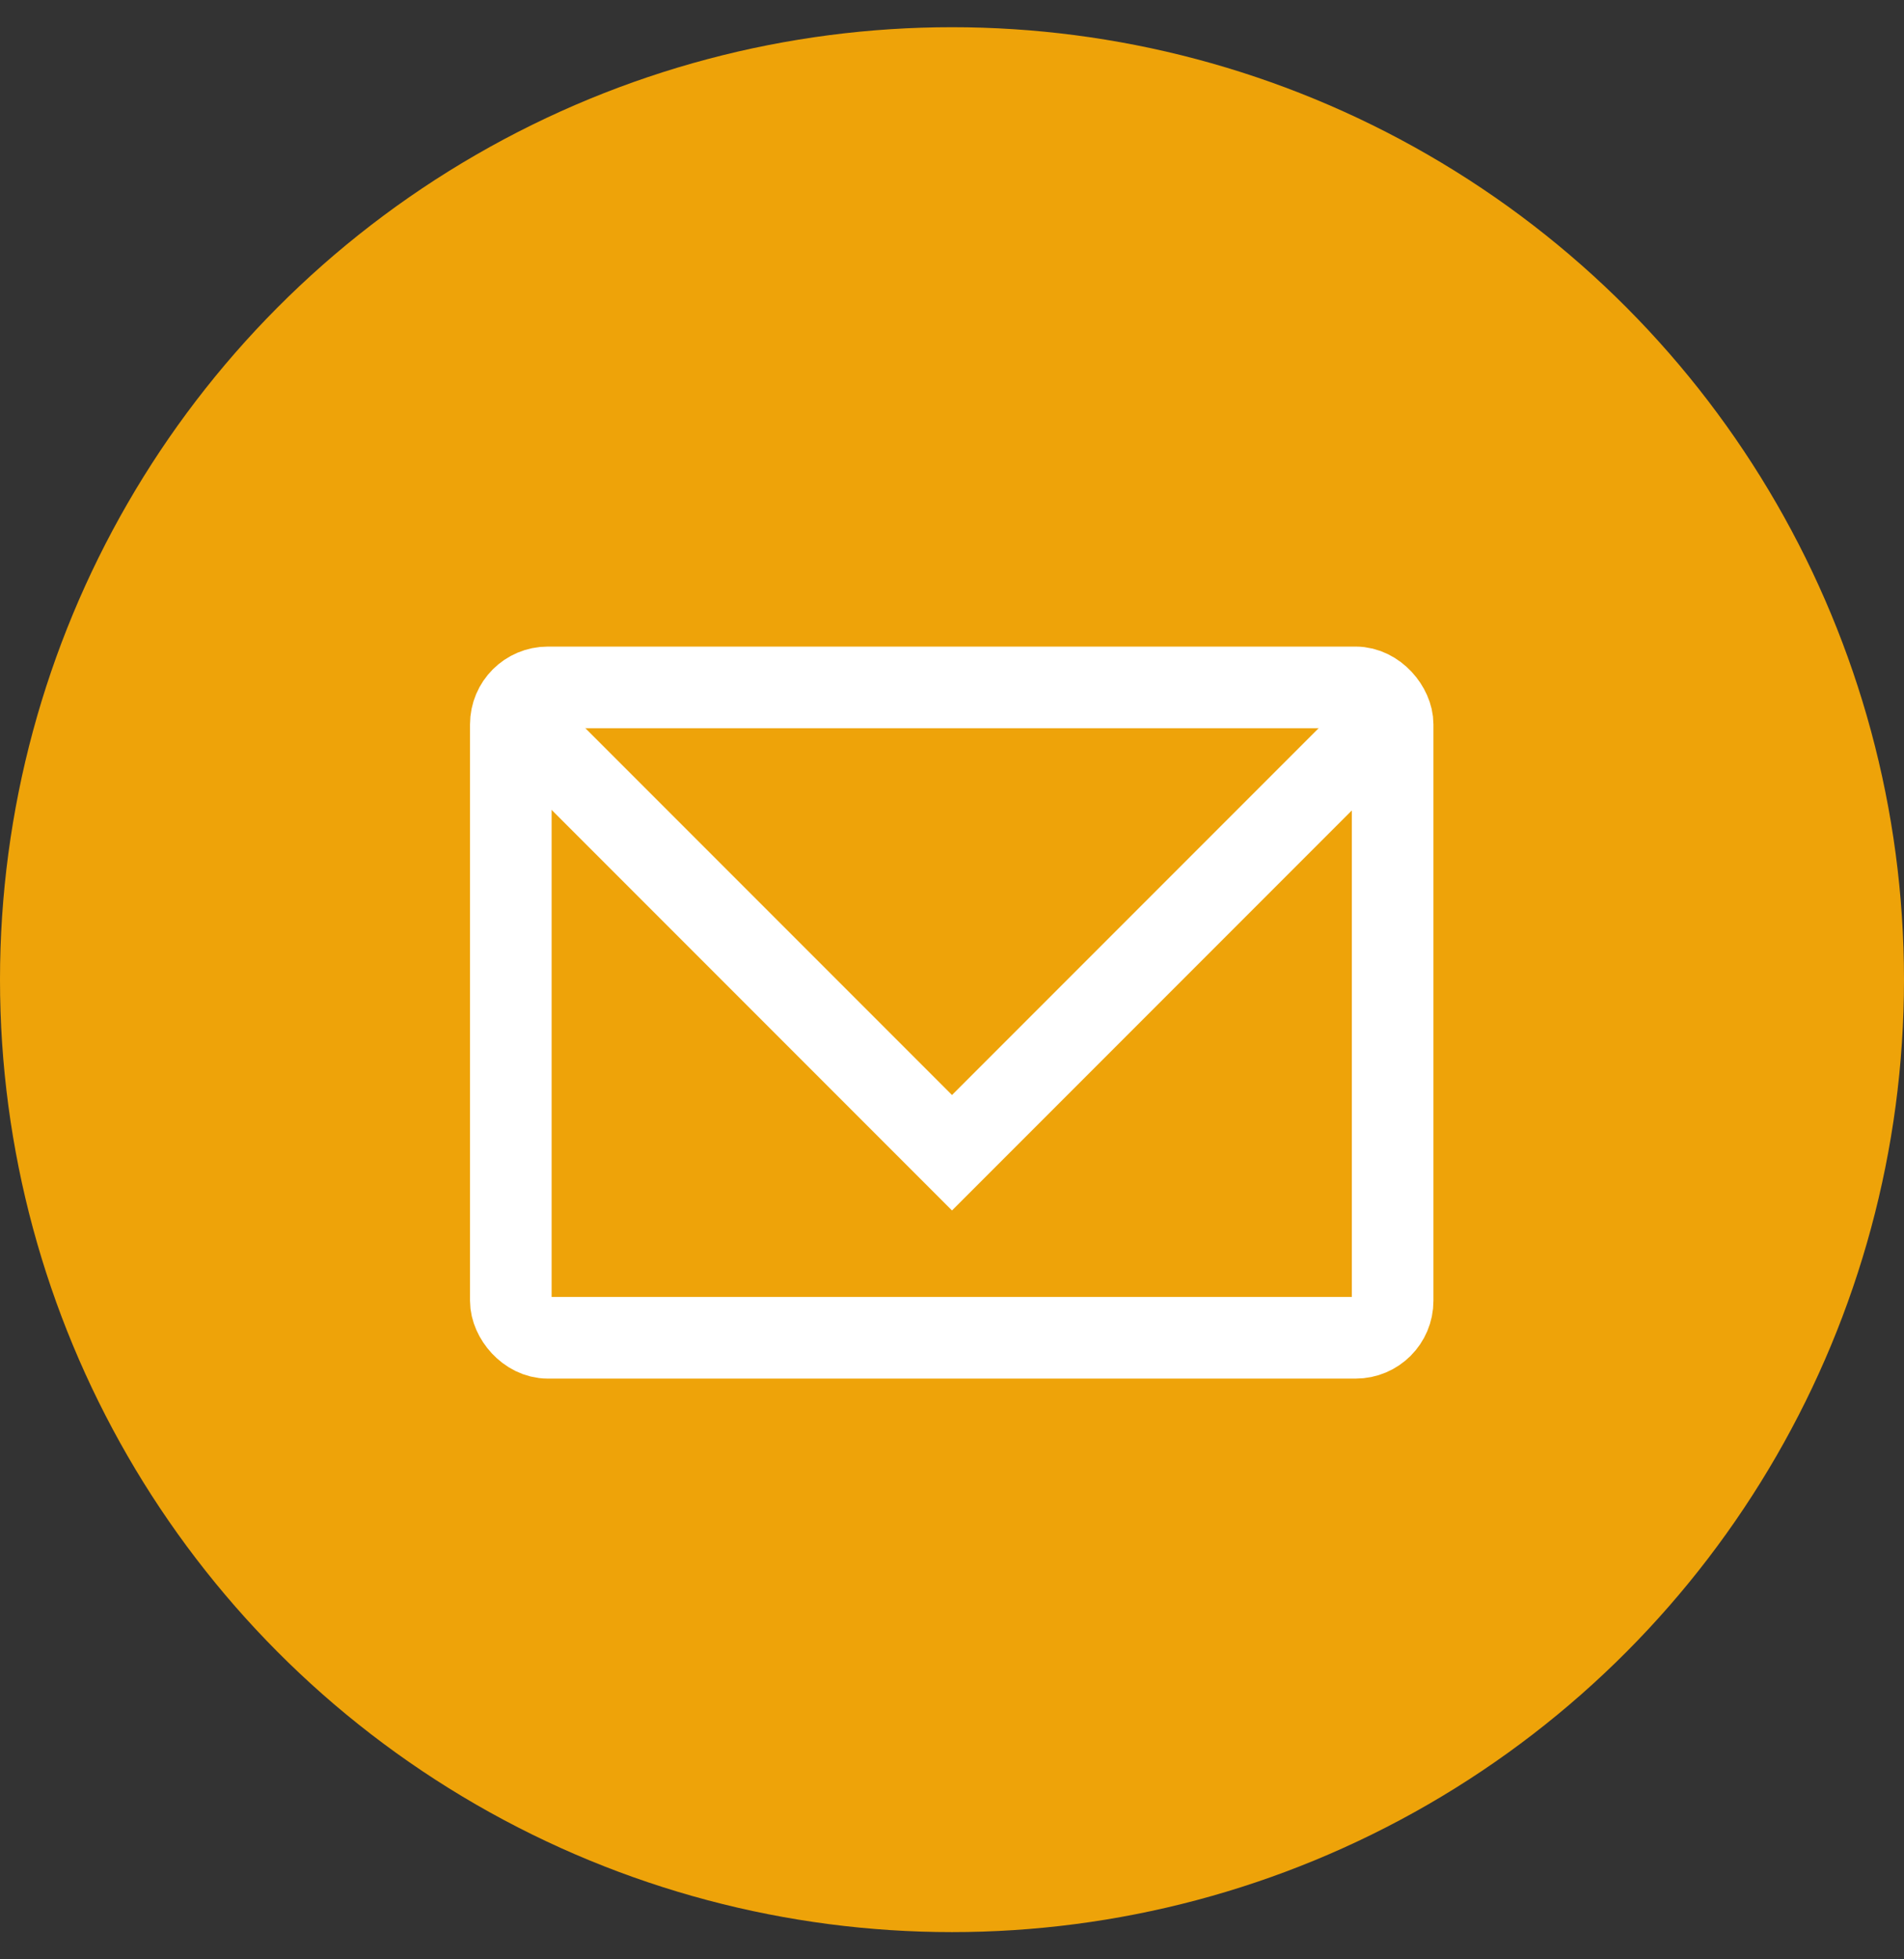
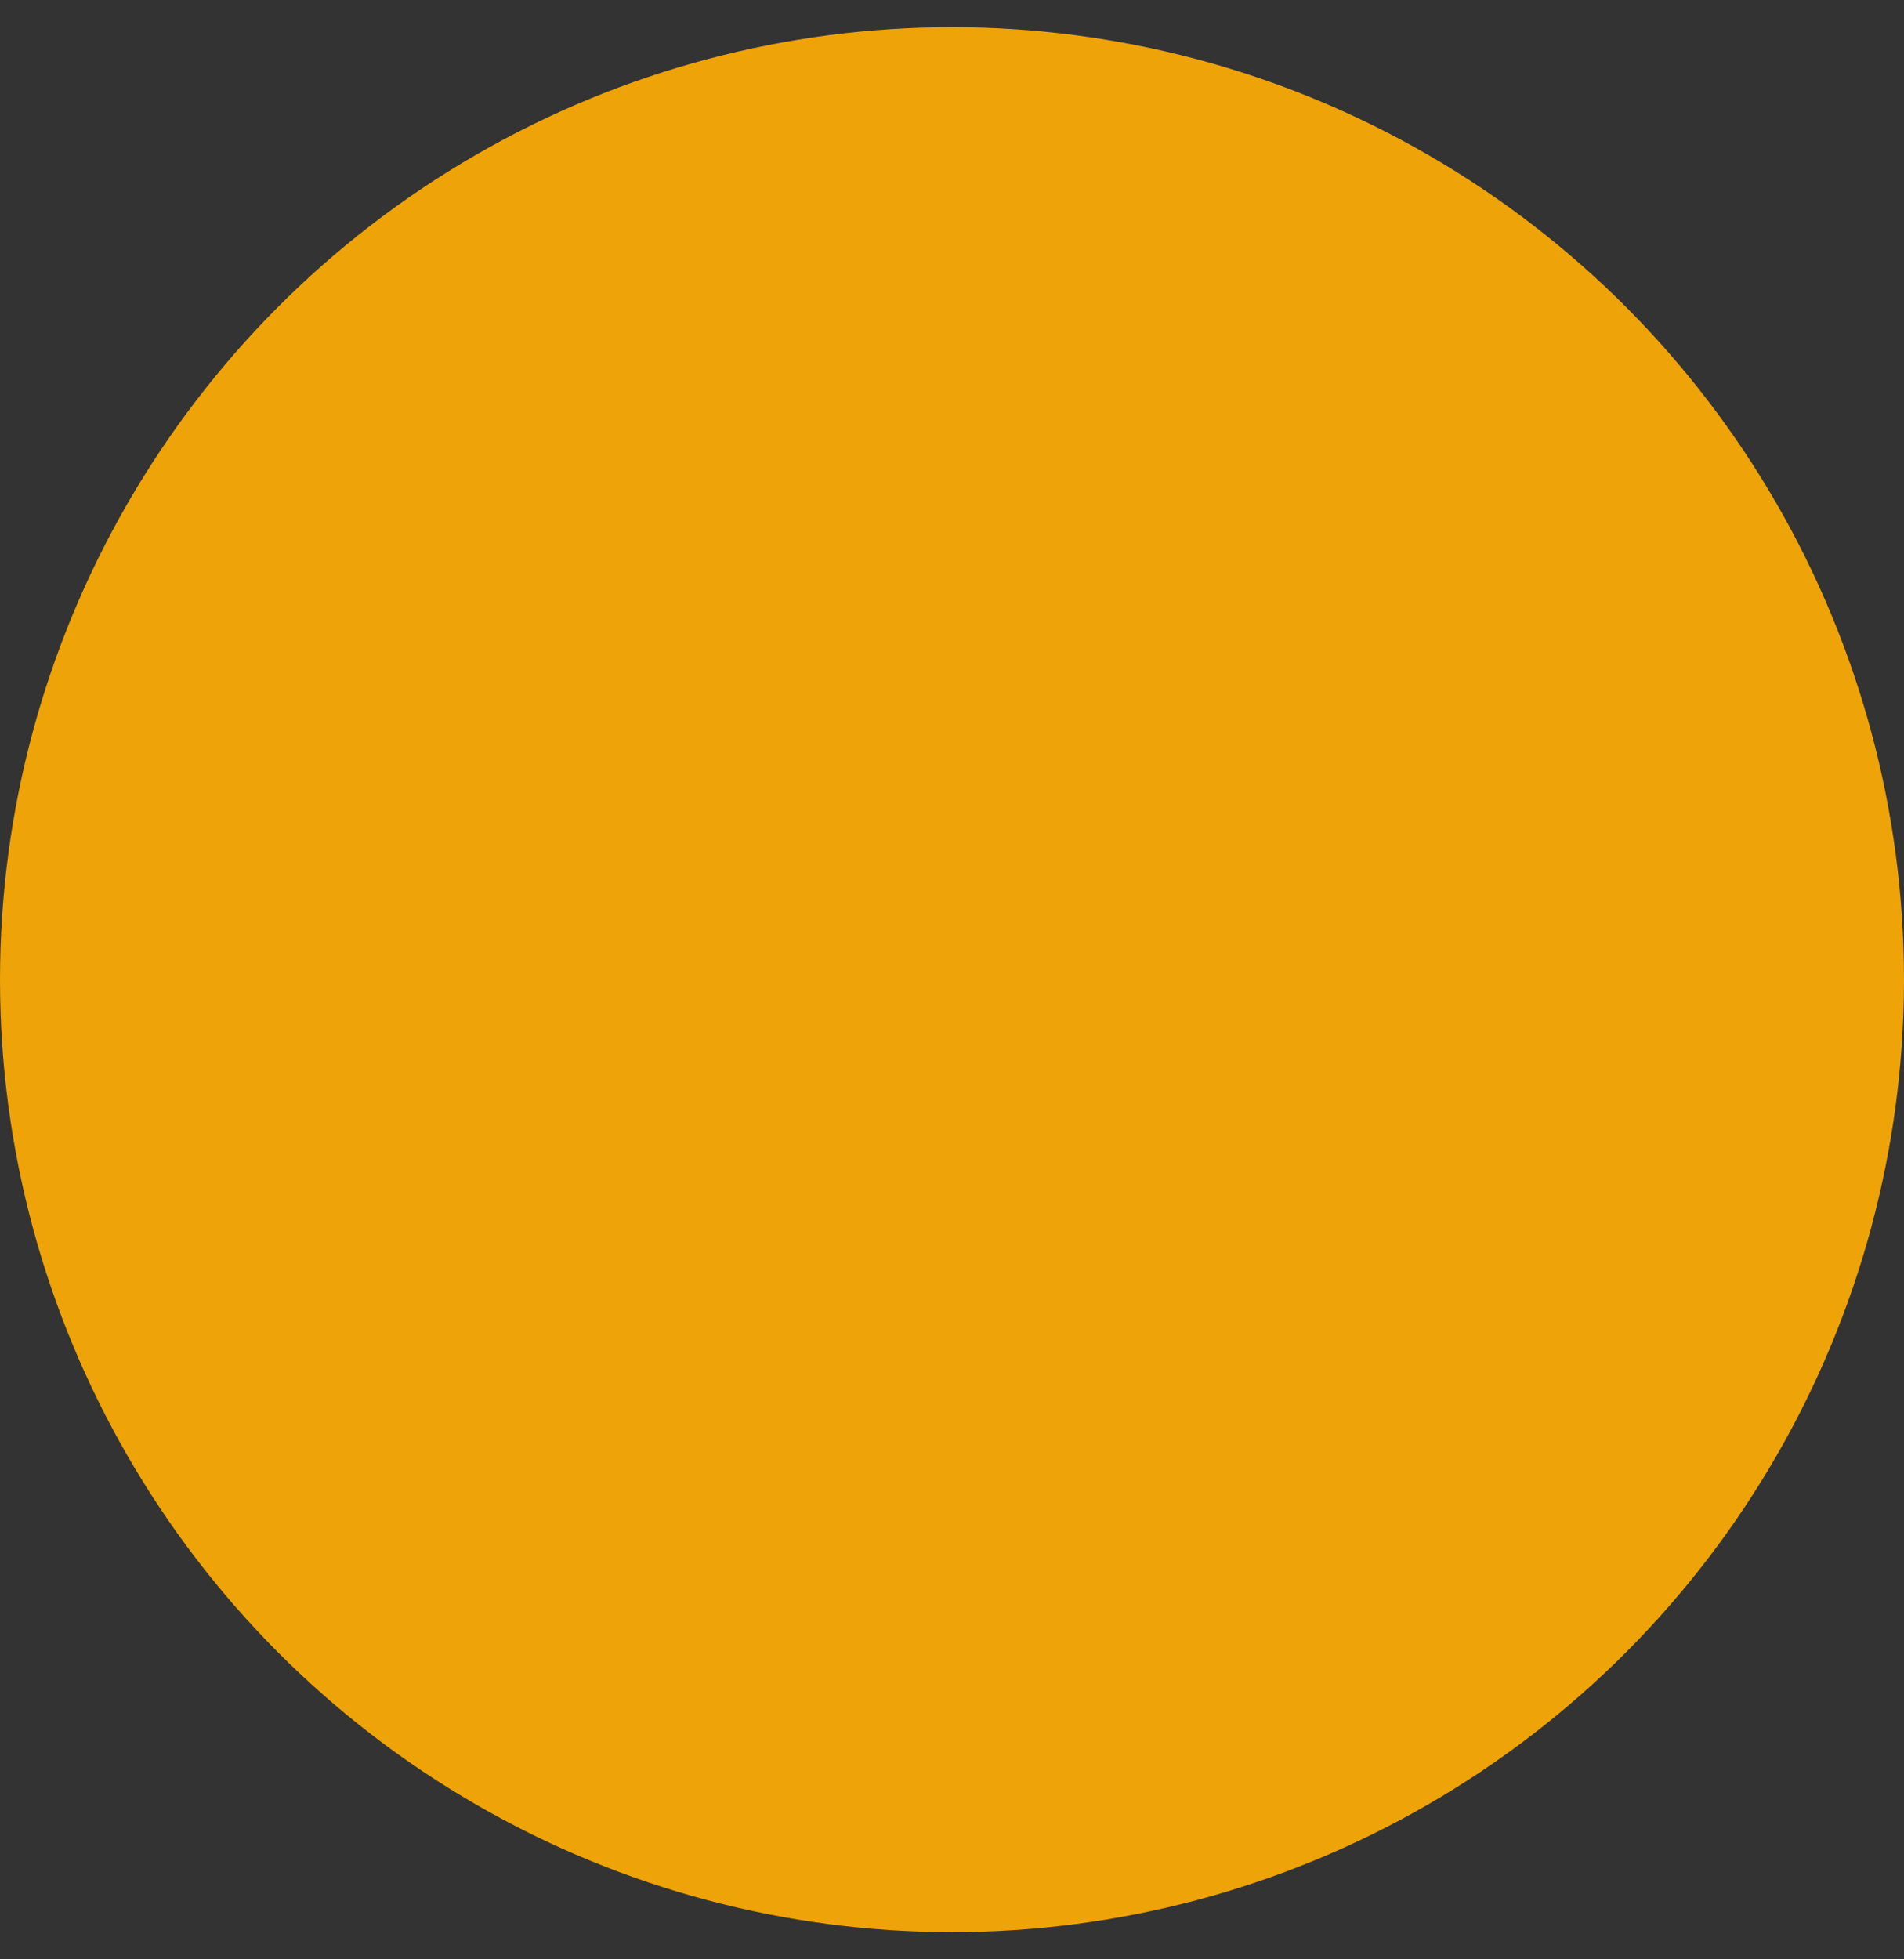
<svg xmlns="http://www.w3.org/2000/svg" id="Layer_1" data-name="Layer 1" viewBox="0 0 35 36">
  <rect x="0" y="0" width="35" height="36" fill="#333333" stroke="none" />
  <defs>
    <style>.cls-1{fill:#eea309;}.cls-2{fill:none;stroke:#fff;stroke-miterlimit:10;stroke-width:1.5px;}</style>
  </defs>
  <circle class="cls-1" cx="17.5" cy="18" r="17.5" />
-   <rect class="cls-2" x="9.39" y="12.63" width="16.21" height="11.95" rx="0.68" />
-   <polyline class="cls-2" points="25.69 12.99 17.5 21.18 9.31 12.99" />
</svg>